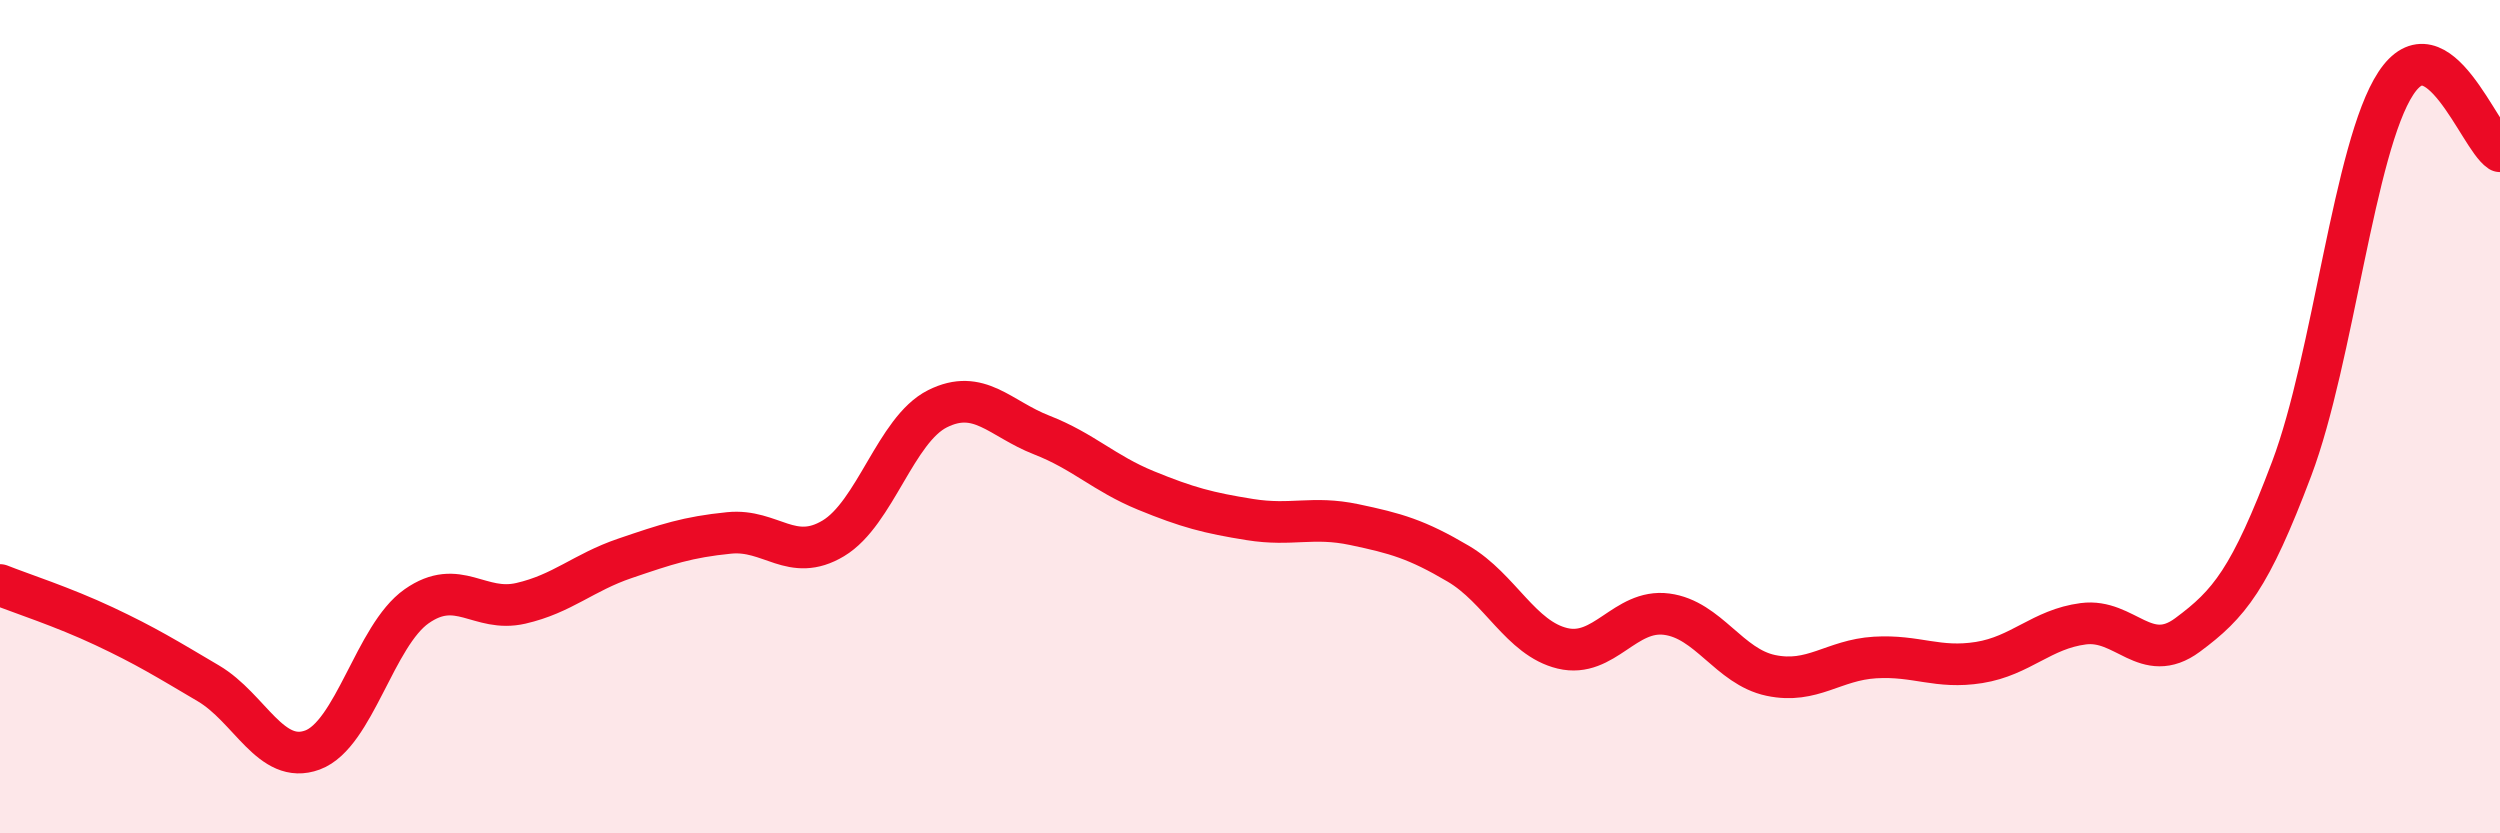
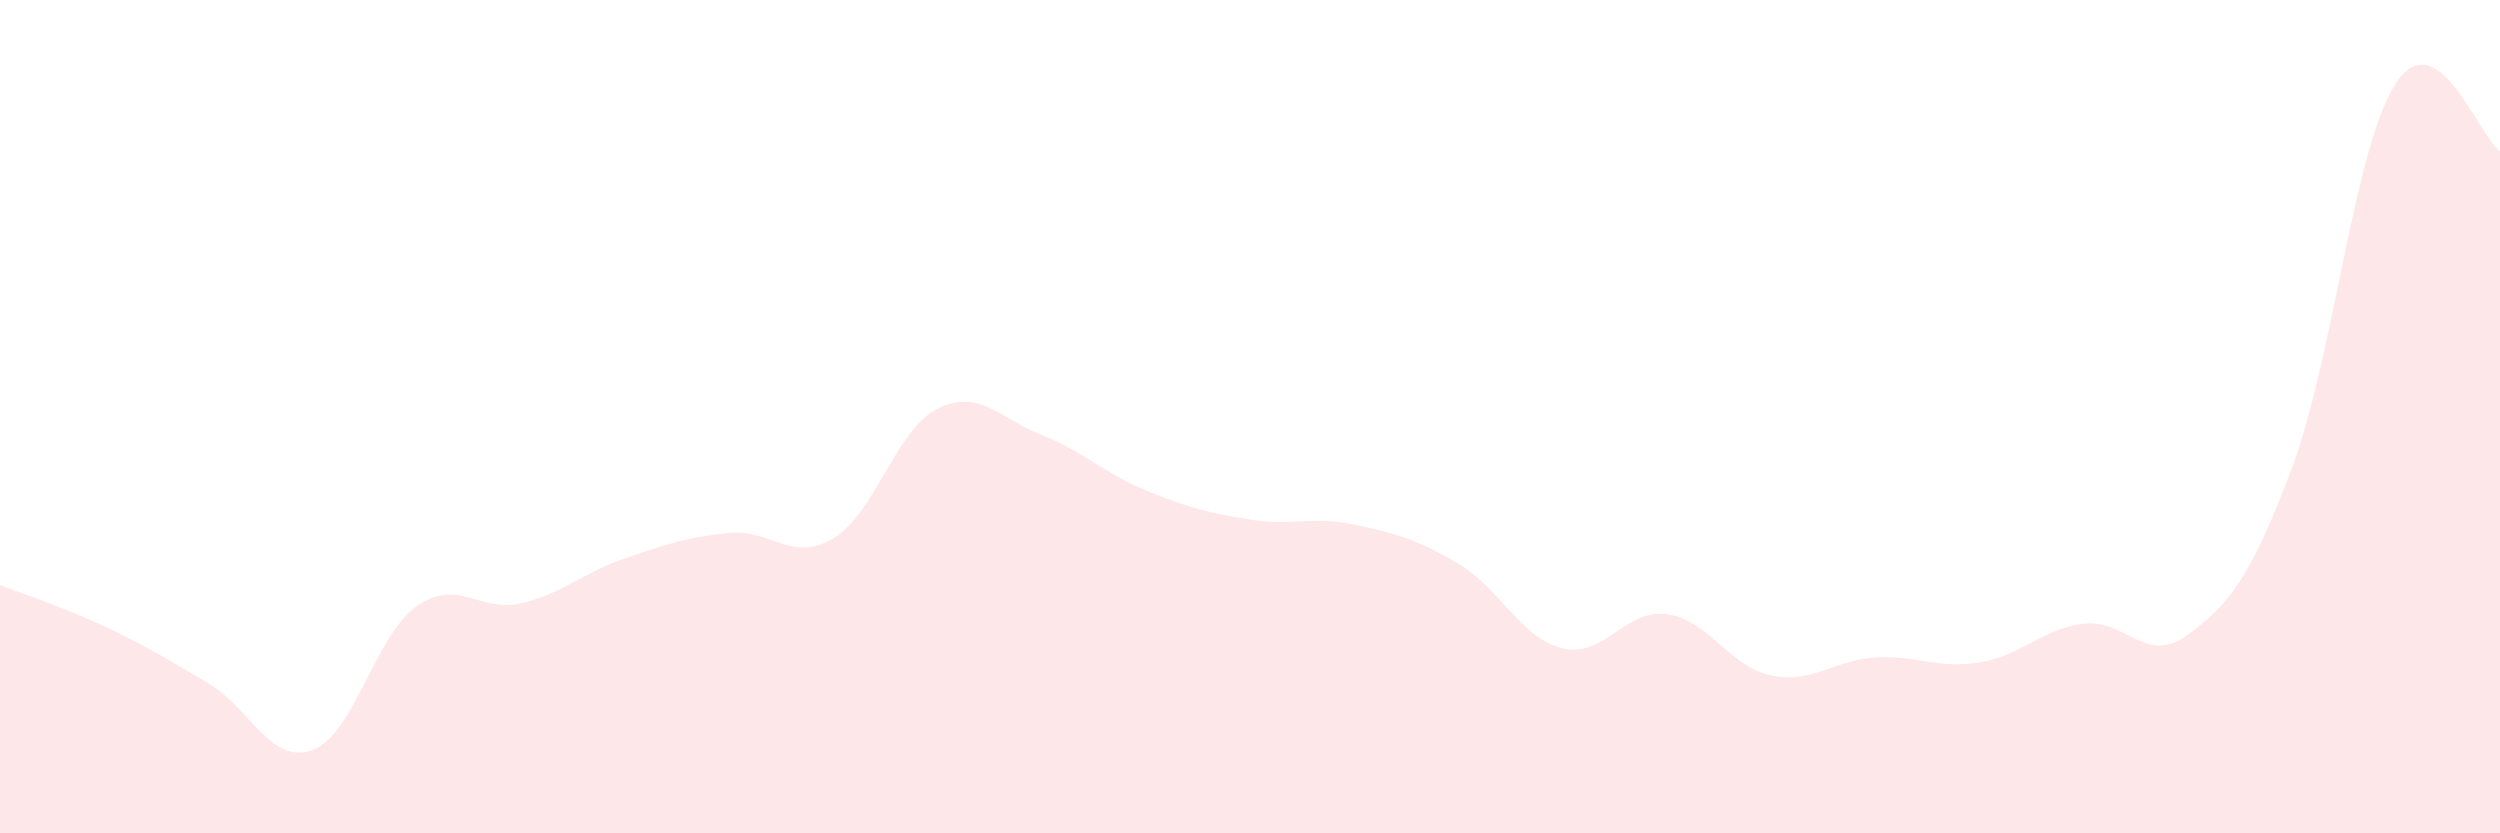
<svg xmlns="http://www.w3.org/2000/svg" width="60" height="20" viewBox="0 0 60 20">
  <path d="M 0,14.04 C 0.5,14.24 1.5,14.56 2.5,15.03 C 3.5,15.5 4,15.81 5,16.4 C 6,16.99 6.5,18.37 7.5,18 C 8.5,17.63 9,15.25 10,14.55 C 11,13.85 11.5,14.71 12.5,14.48 C 13.5,14.25 14,13.74 15,13.4 C 16,13.06 16.5,12.89 17.5,12.79 C 18.5,12.69 19,13.52 20,12.92 C 21,12.32 21.5,10.31 22.5,9.81 C 23.5,9.31 24,10.05 25,10.44 C 26,10.83 26.5,11.36 27.5,11.77 C 28.5,12.18 29,12.31 30,12.47 C 31,12.63 31.5,12.38 32.5,12.59 C 33.5,12.8 34,12.94 35,13.53 C 36,14.12 36.5,15.32 37.5,15.56 C 38.5,15.8 39,14.61 40,14.74 C 41,14.87 41.5,16 42.5,16.21 C 43.5,16.42 44,15.84 45,15.78 C 46,15.72 46.5,16.06 47.5,15.9 C 48.5,15.74 49,15.1 50,14.97 C 51,14.84 51.5,15.98 52.5,15.24 C 53.5,14.5 54,13.9 55,11.25 C 56,8.6 56.5,3.52 57.5,2 C 58.5,0.48 59.5,3.3 60,3.63L60 20L0 20Z" fill="#EB0A25" opacity="0.1" stroke-linecap="round" stroke-linejoin="round" />
-   <path d="M 0,14.04 C 0.5,14.24 1.5,14.56 2.5,15.03 C 3.5,15.5 4,15.81 5,16.4 C 6,16.99 6.5,18.37 7.5,18 C 8.5,17.63 9,15.25 10,14.55 C 11,13.85 11.5,14.71 12.5,14.48 C 13.5,14.25 14,13.74 15,13.4 C 16,13.06 16.5,12.89 17.5,12.79 C 18.5,12.69 19,13.52 20,12.92 C 21,12.32 21.5,10.31 22.5,9.81 C 23.5,9.31 24,10.05 25,10.44 C 26,10.83 26.5,11.36 27.5,11.77 C 28.5,12.18 29,12.31 30,12.47 C 31,12.63 31.5,12.38 32.5,12.59 C 33.5,12.8 34,12.94 35,13.53 C 36,14.12 36.5,15.32 37.5,15.56 C 38.5,15.8 39,14.61 40,14.74 C 41,14.87 41.5,16 42.5,16.21 C 43.5,16.42 44,15.84 45,15.78 C 46,15.72 46.5,16.06 47.5,15.9 C 48.5,15.74 49,15.1 50,14.97 C 51,14.84 51.5,15.98 52.5,15.24 C 53.5,14.5 54,13.9 55,11.25 C 56,8.6 56.5,3.52 57.5,2 C 58.5,0.48 59.5,3.3 60,3.63" stroke="#EB0A25" stroke-width="1" fill="none" stroke-linecap="round" stroke-linejoin="round" />
</svg>